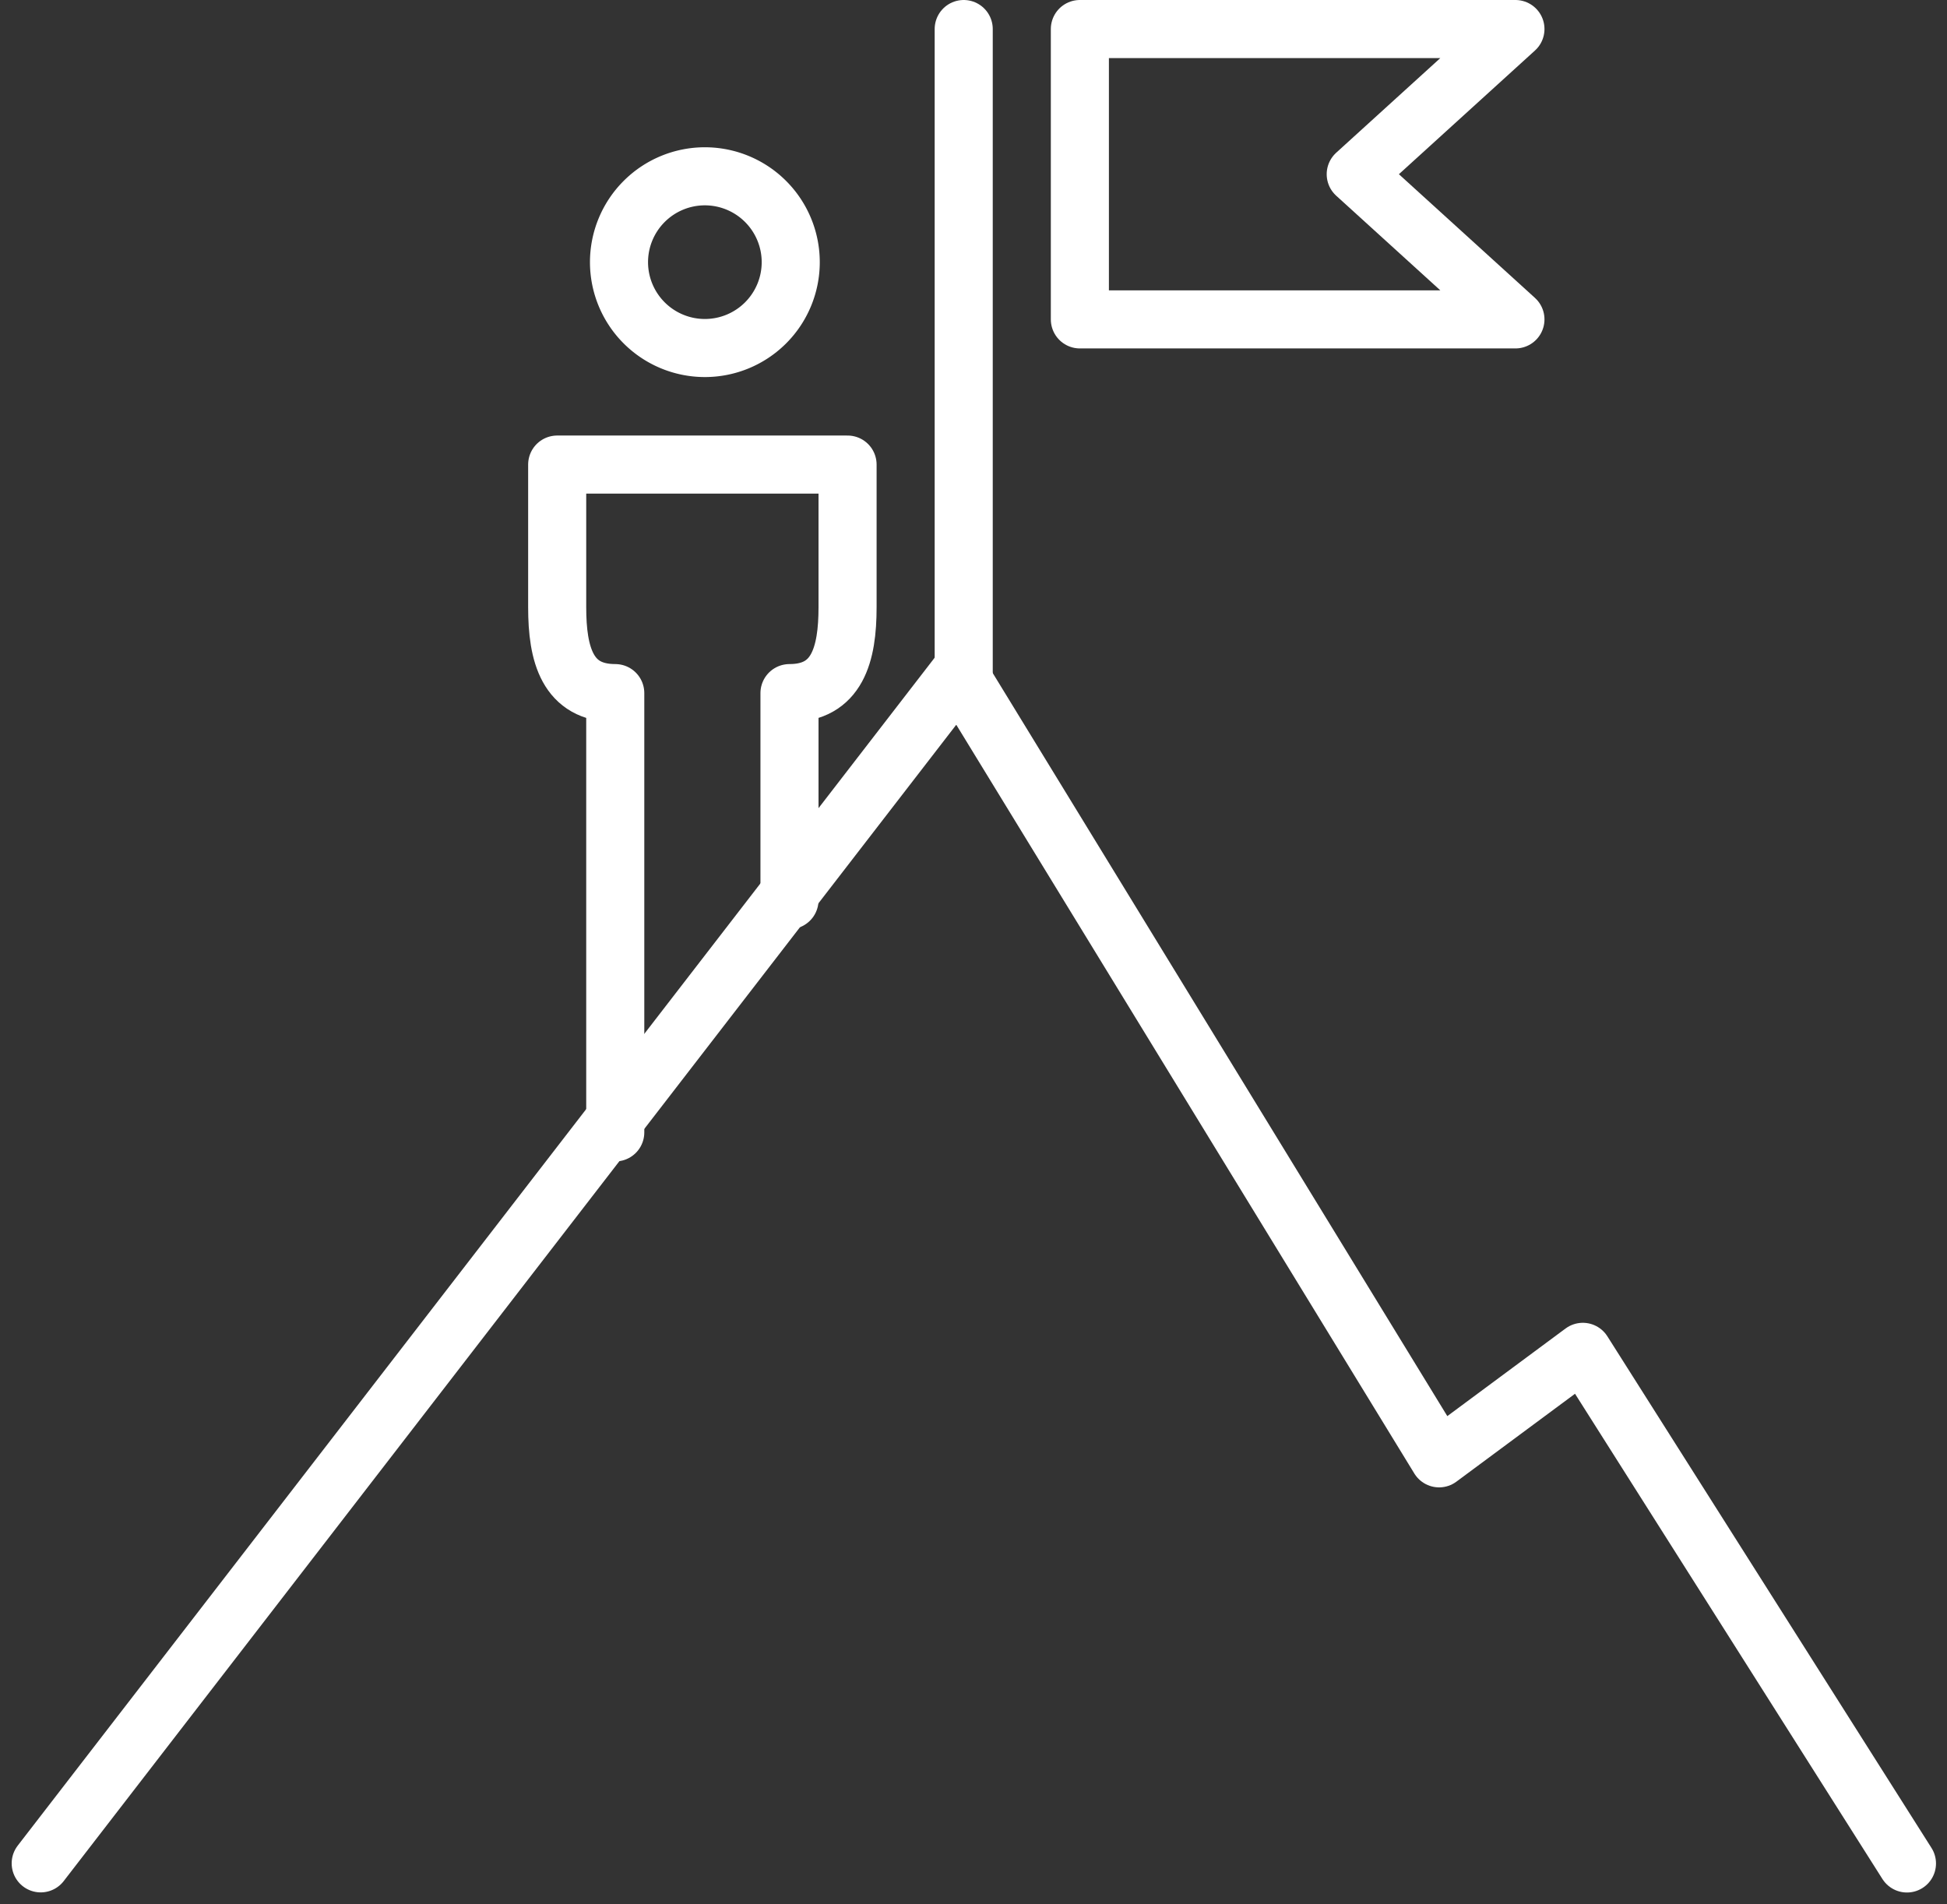
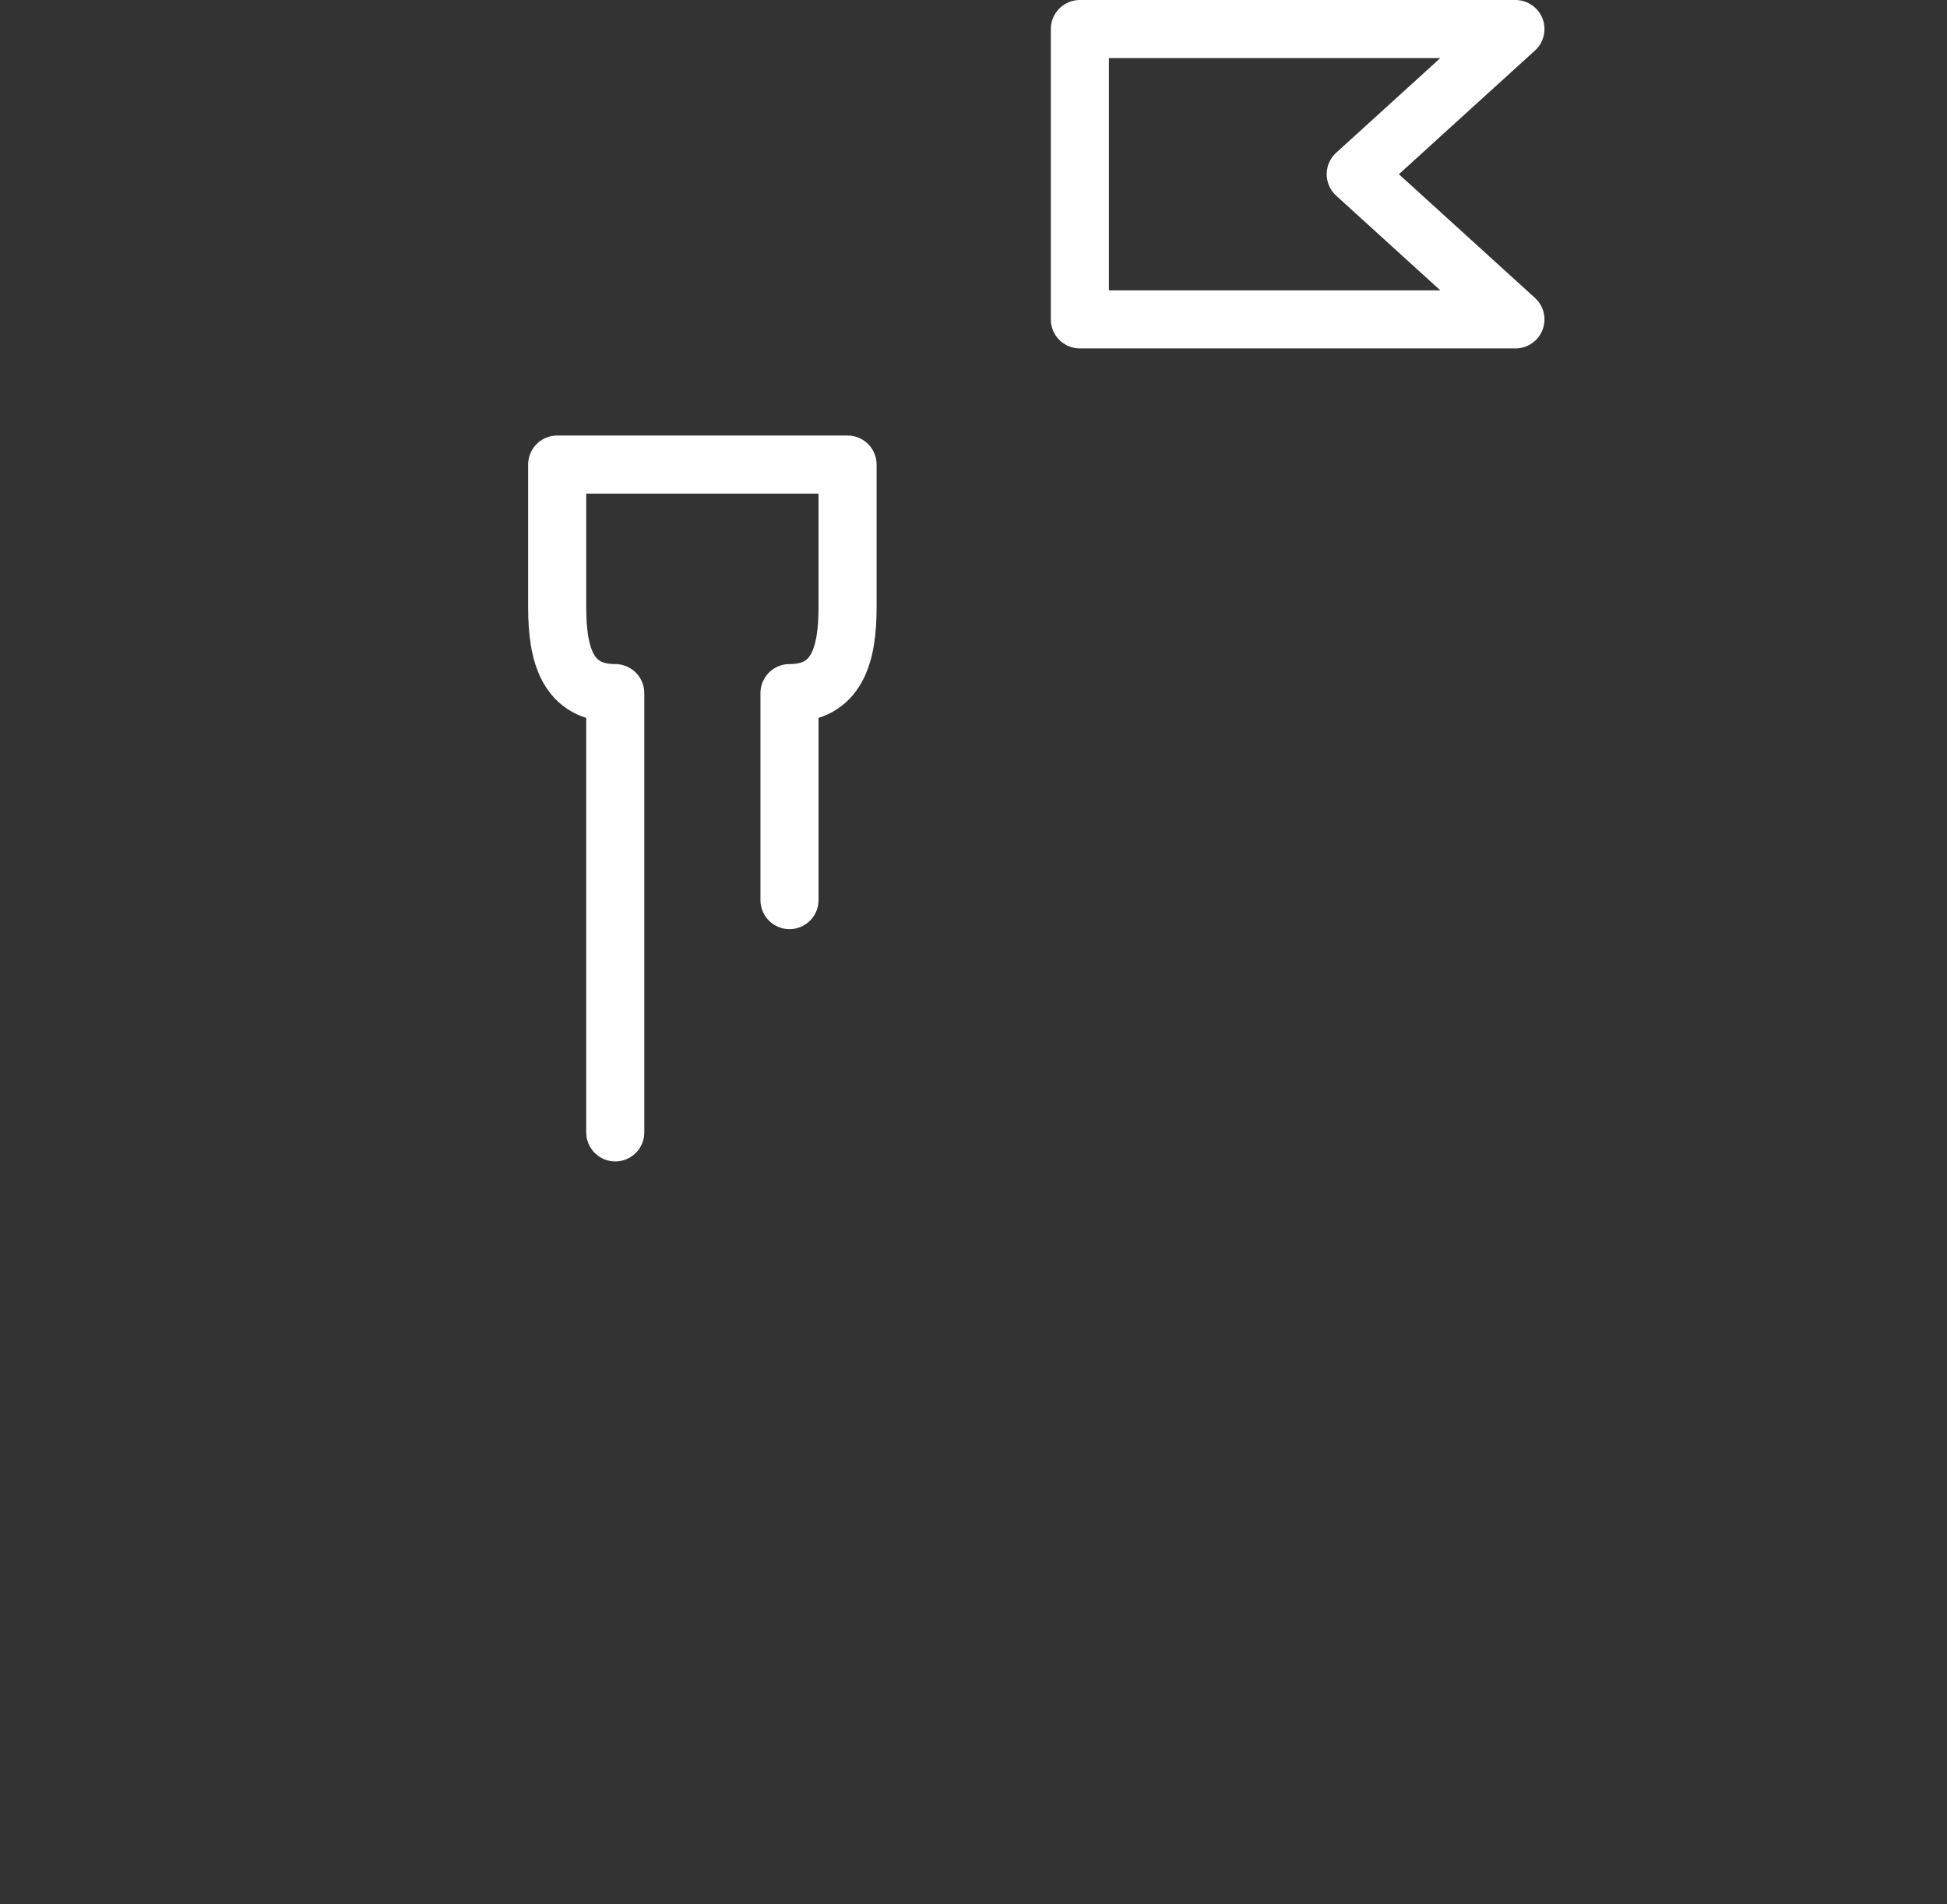
<svg xmlns="http://www.w3.org/2000/svg" width="67.05" height="65.578" viewBox="0 0 67.05 65.578">
  <rect x="0" y="0" width="67.05" height="65.578" fill="#333333" stroke="none" />
  <g id="icon" transform="translate(-815.812 -649)">
    <g id="Group_182" data-name="Group 182">
      <path id="Path_90" data-name="Path 90" d="M868,660H853V650h15l-5.5,5Z" fill="none" stroke="#fff" stroke-linecap="round" stroke-linejoin="round" stroke-width="2" />
-       <line id="Line_54" data-name="Line 54" y2="23" transform="translate(849 650)" fill="none" stroke="#fff" stroke-linecap="round" stroke-linejoin="round" stroke-width="2" />
    </g>
    <g id="Group_183" data-name="Group 183">
      <path id="Path_91" data-name="Path 91" d="M843,680v-7.129c1.648,0,2-1.332,2-2.957V665H835v4.914c0,1.627.35,2.957,2,2.957V688" fill="none" stroke="#fff" stroke-linecap="round" stroke-linejoin="round" stroke-width="2" />
-       <path id="Path_92" data-name="Path 92" d="M843.043,658.029a2.957,2.957,0,0,1-2.957,2.957h0a2.958,2.958,0,0,1-2.957-2.957h0a2.958,2.958,0,0,1,2.957-2.957h0a2.958,2.958,0,0,1,2.957,2.957Z" fill="none" stroke="#fff" stroke-linecap="round" stroke-linejoin="round" stroke-width="2" />
    </g>
-     <path id="Path_93" data-name="Path 93" d="M817.214,713.175,848.839,672.2l16.532,27.026,4.95-3.668,11.162,17.621" fill="none" stroke="#fff" stroke-linecap="round" stroke-linejoin="round" stroke-width="2" />
  </g>
</svg>